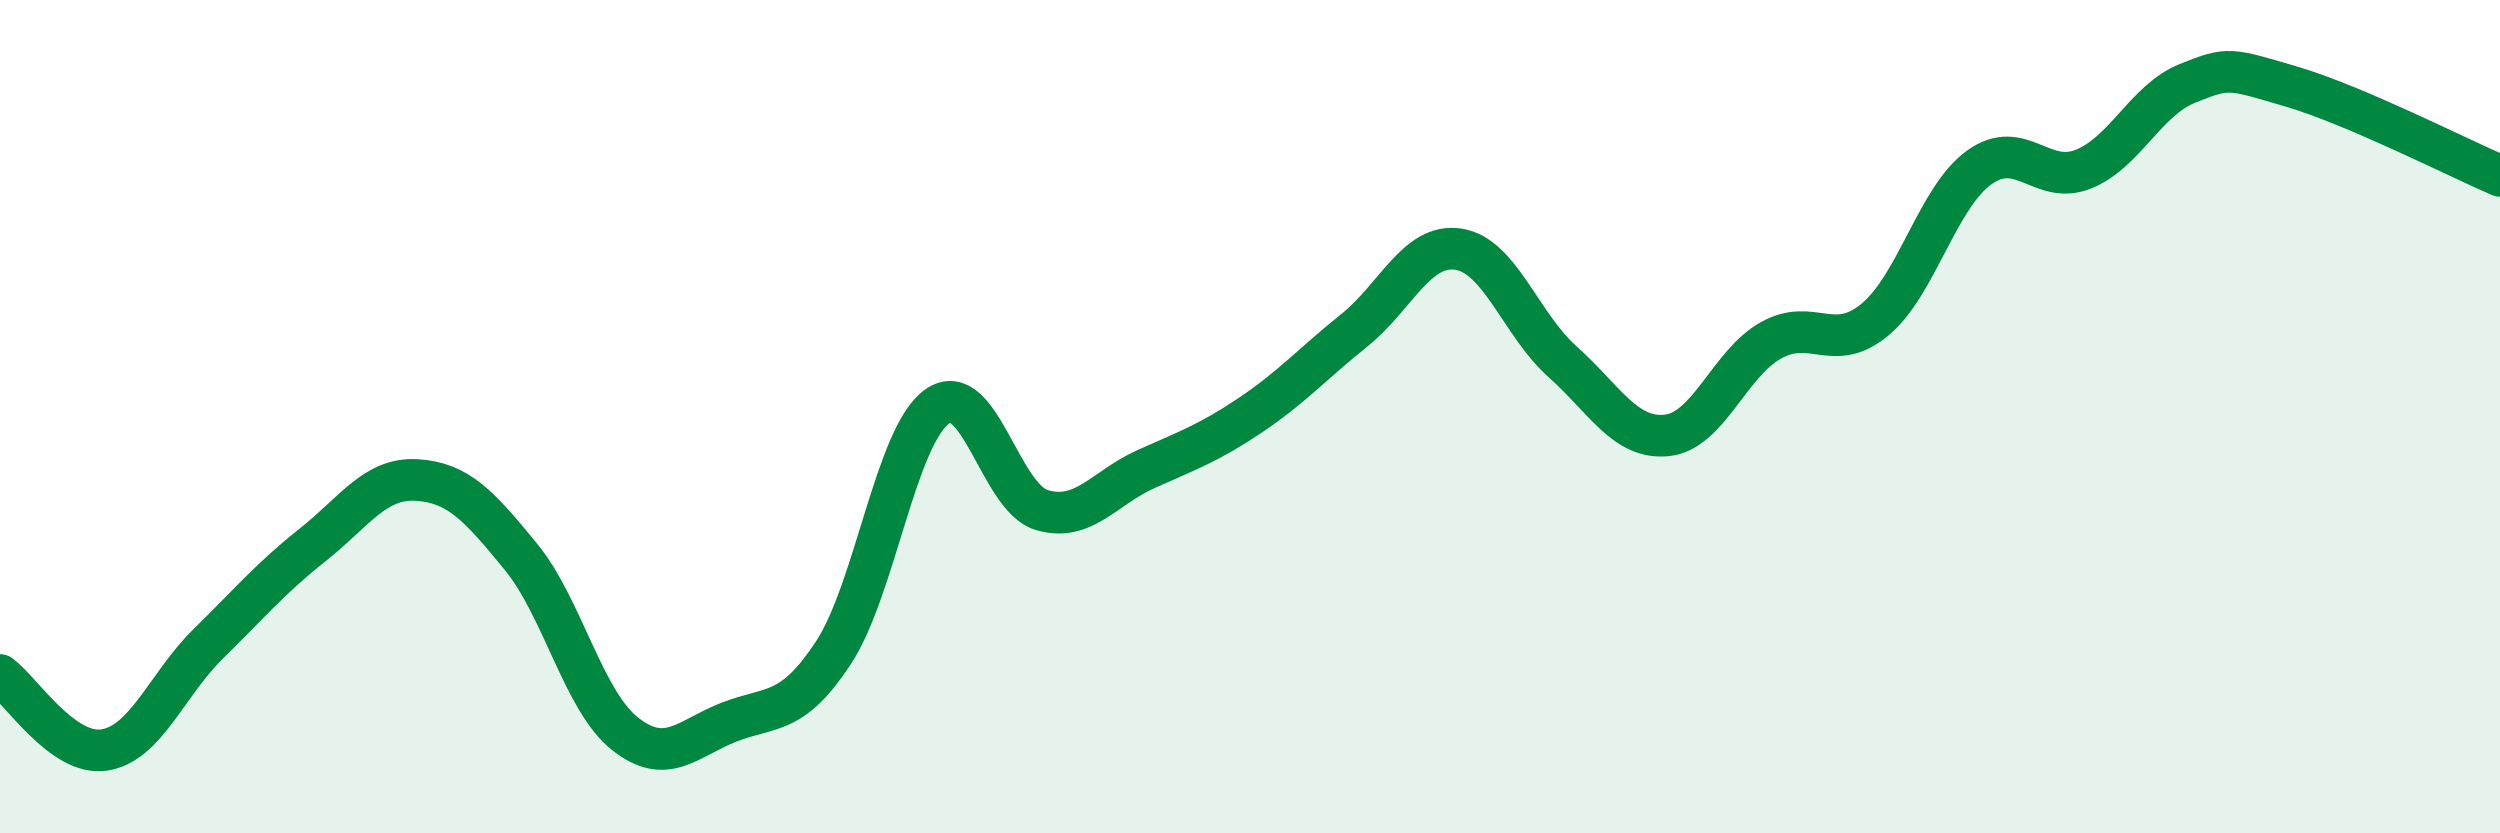
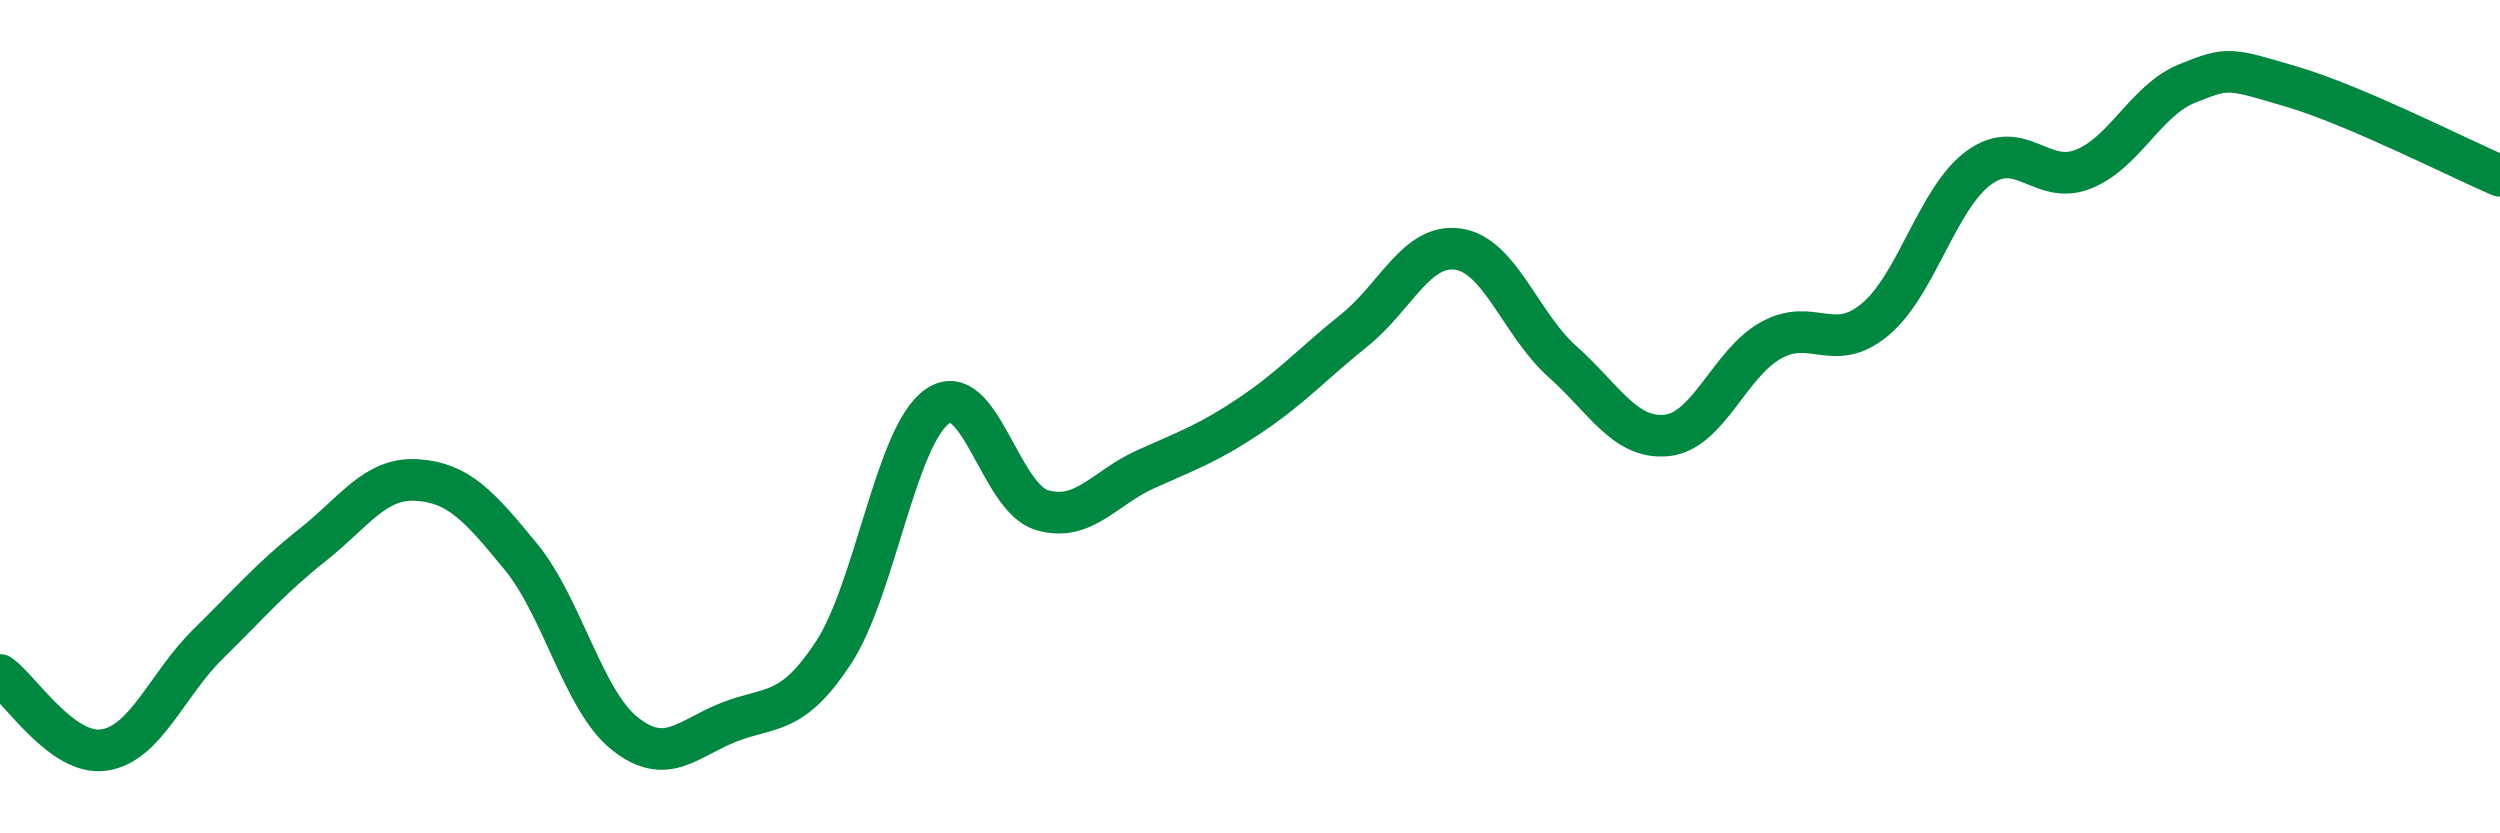
<svg xmlns="http://www.w3.org/2000/svg" width="60" height="20" viewBox="0 0 60 20">
-   <path d="M 0,16.2 C 0.5,16.56 1.5,18.15 2.5,18 C 3.5,17.85 4,16.43 5,15.45 C 6,14.47 6.5,13.87 7.5,13.08 C 8.5,12.29 9,11.46 10,11.52 C 11,11.58 11.5,12.14 12.5,13.36 C 13.5,14.58 14,16.82 15,17.61 C 16,18.4 16.5,17.72 17.5,17.33 C 18.5,16.94 19,17.19 20,15.67 C 21,14.15 21.5,10.44 22.5,9.75 C 23.5,9.06 24,11.94 25,12.24 C 26,12.54 26.5,11.71 27.5,11.26 C 28.5,10.81 29,10.64 30,9.97 C 31,9.3 31.5,8.73 32.5,7.93 C 33.5,7.13 34,5.83 35,5.98 C 36,6.13 36.5,7.79 37.5,8.68 C 38.5,9.57 39,10.55 40,10.45 C 41,10.35 41.5,8.73 42.5,8.17 C 43.5,7.61 44,8.5 45,7.67 C 46,6.84 46.5,4.74 47.5,4.02 C 48.5,3.3 49,4.46 50,4.06 C 51,3.66 51.5,2.4 52.5,2 C 53.5,1.6 53.5,1.64 55,2.08 C 56.5,2.52 59,3.79 60,4.22L60 20L0 20Z" fill="#008740" opacity="0.1" stroke-linecap="round" stroke-linejoin="round" />
  <path d="M 0,16.2 C 0.5,16.56 1.5,18.15 2.5,18 C 3.5,17.85 4,16.43 5,15.45 C 6,14.47 6.5,13.87 7.5,13.08 C 8.5,12.29 9,11.46 10,11.52 C 11,11.58 11.5,12.14 12.5,13.36 C 13.5,14.58 14,16.82 15,17.61 C 16,18.4 16.5,17.72 17.5,17.33 C 18.5,16.94 19,17.19 20,15.67 C 21,14.15 21.5,10.44 22.5,9.75 C 23.5,9.06 24,11.94 25,12.24 C 26,12.54 26.5,11.71 27.5,11.26 C 28.5,10.81 29,10.64 30,9.97 C 31,9.3 31.5,8.73 32.5,7.93 C 33.5,7.13 34,5.83 35,5.98 C 36,6.13 36.5,7.79 37.5,8.68 C 38.5,9.57 39,10.55 40,10.45 C 41,10.35 41.5,8.73 42.5,8.17 C 43.5,7.61 44,8.5 45,7.67 C 46,6.84 46.5,4.74 47.5,4.02 C 48.5,3.3 49,4.46 50,4.06 C 51,3.66 51.5,2.4 52.5,2 C 53.5,1.6 53.5,1.64 55,2.08 C 56.5,2.52 59,3.79 60,4.22" stroke="#008740" stroke-width="1" fill="none" stroke-linecap="round" stroke-linejoin="round" />
</svg>